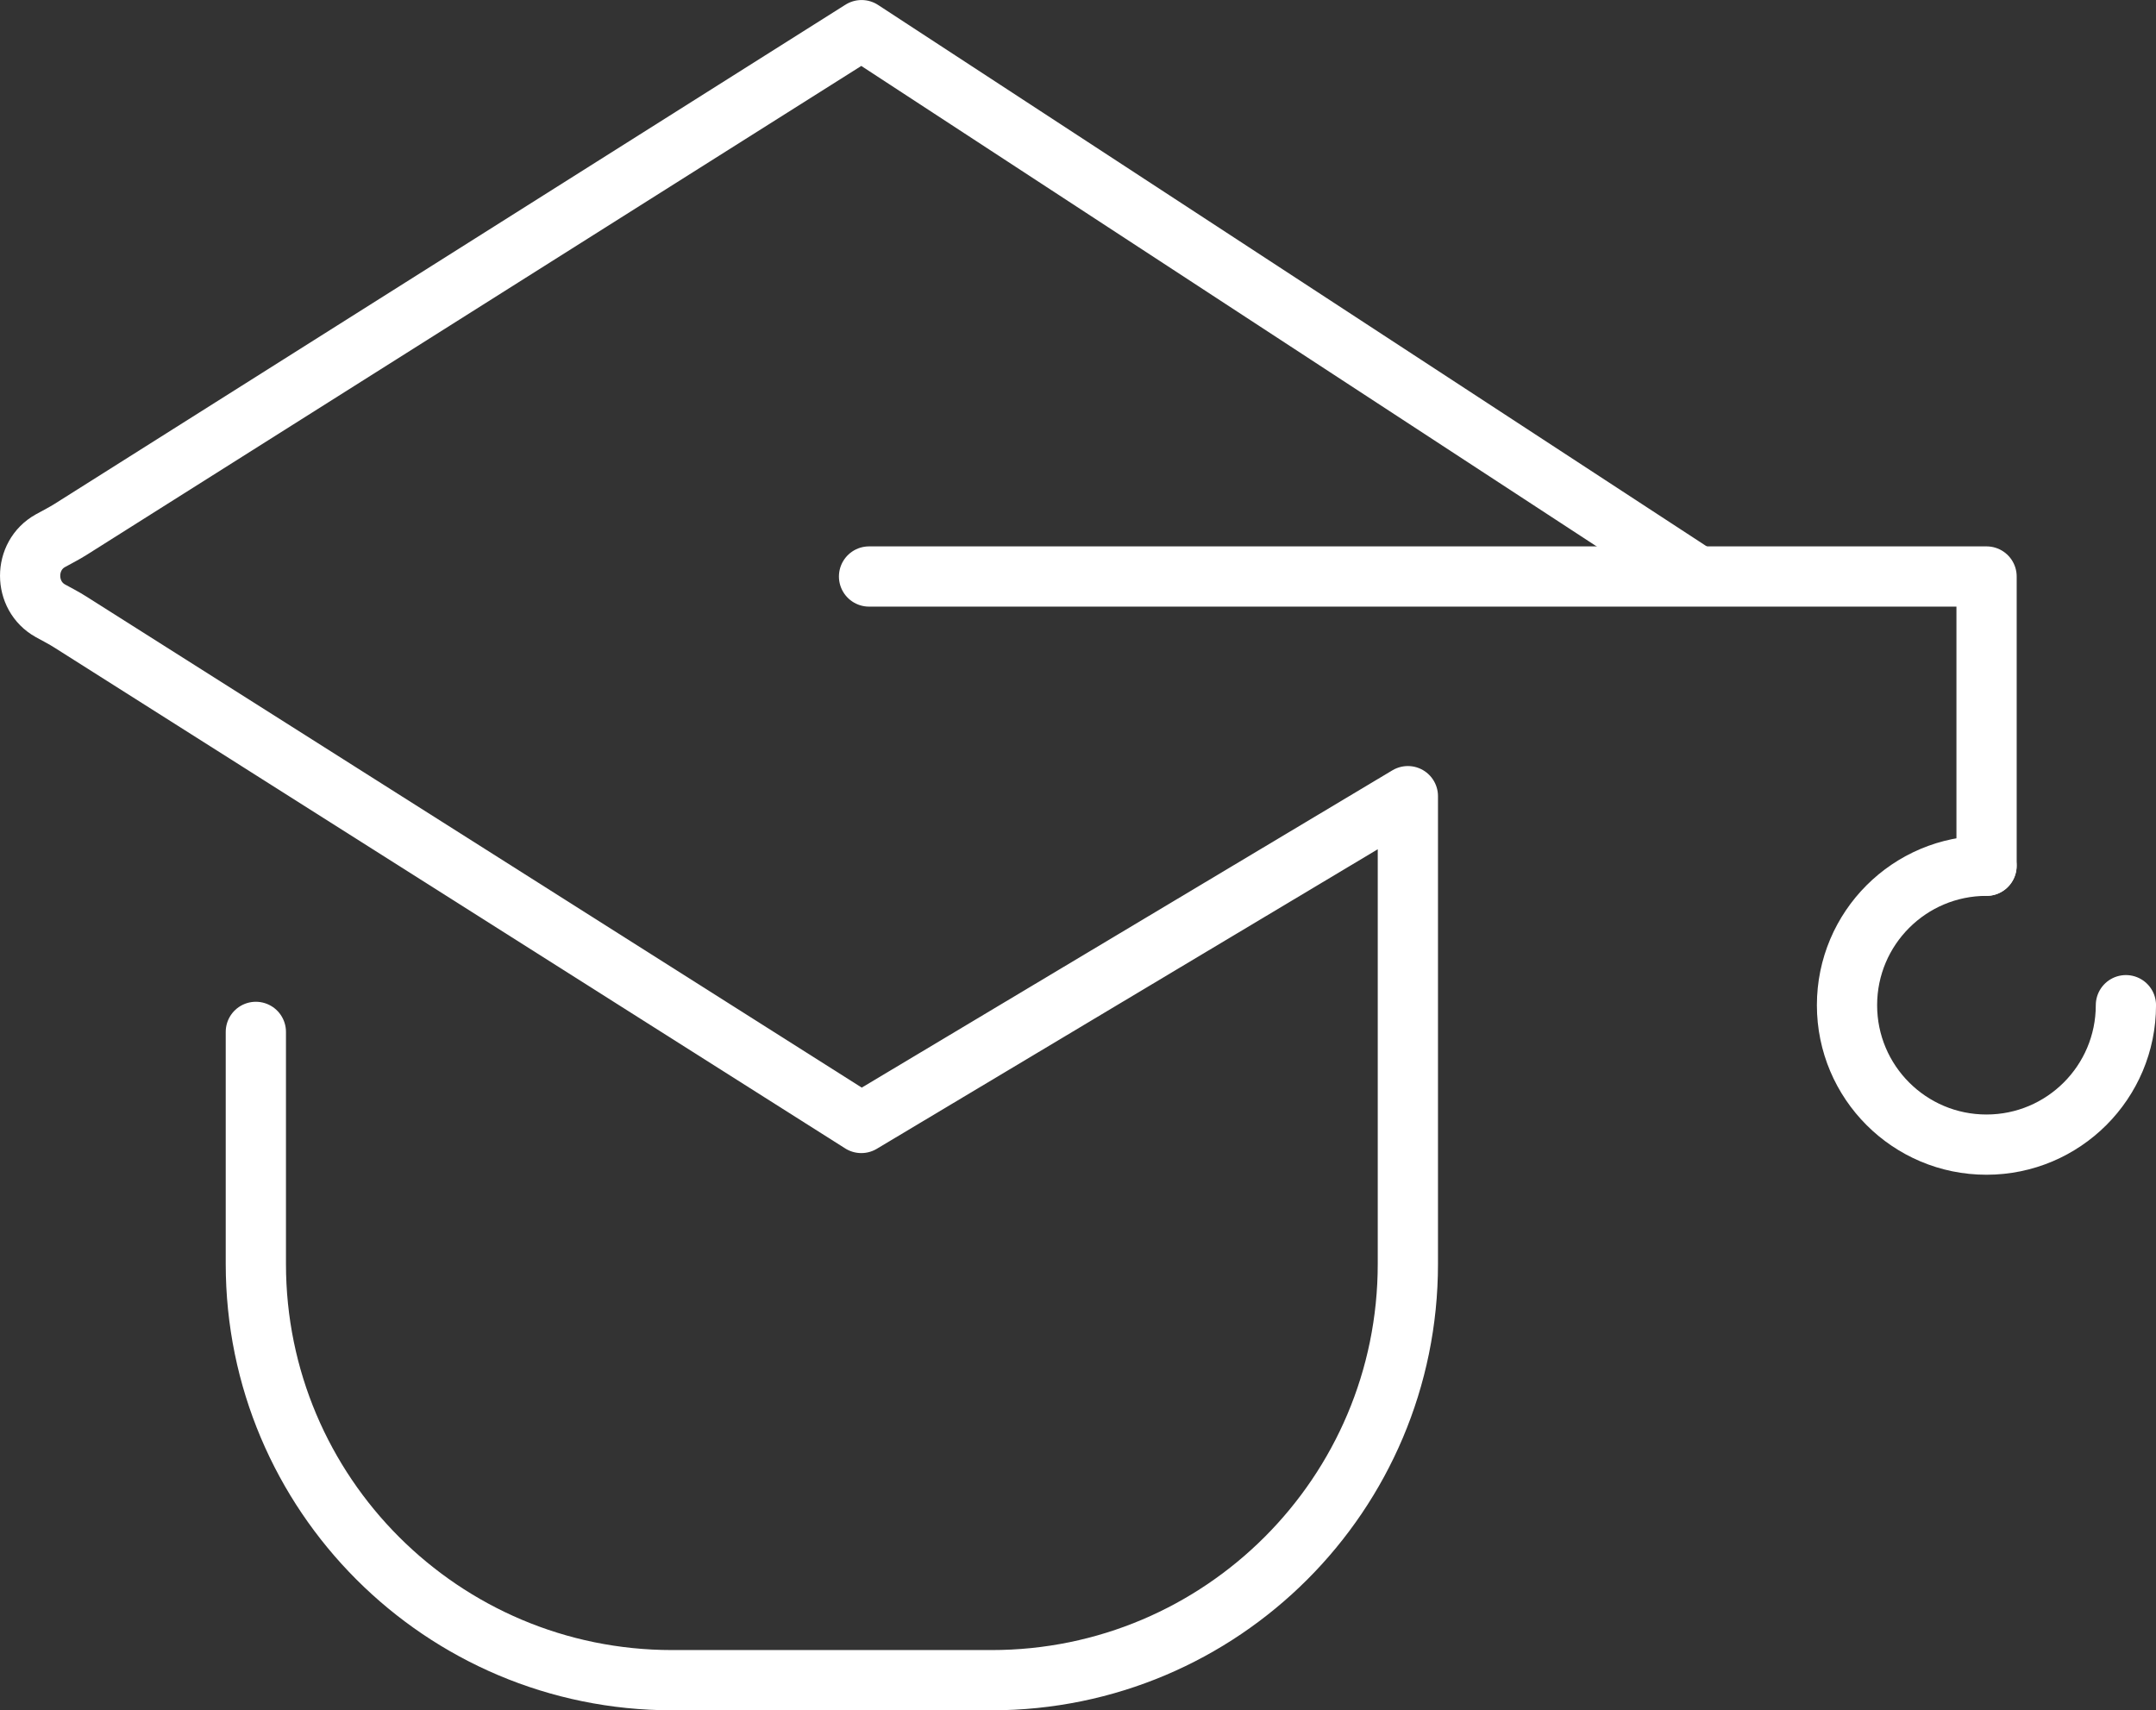
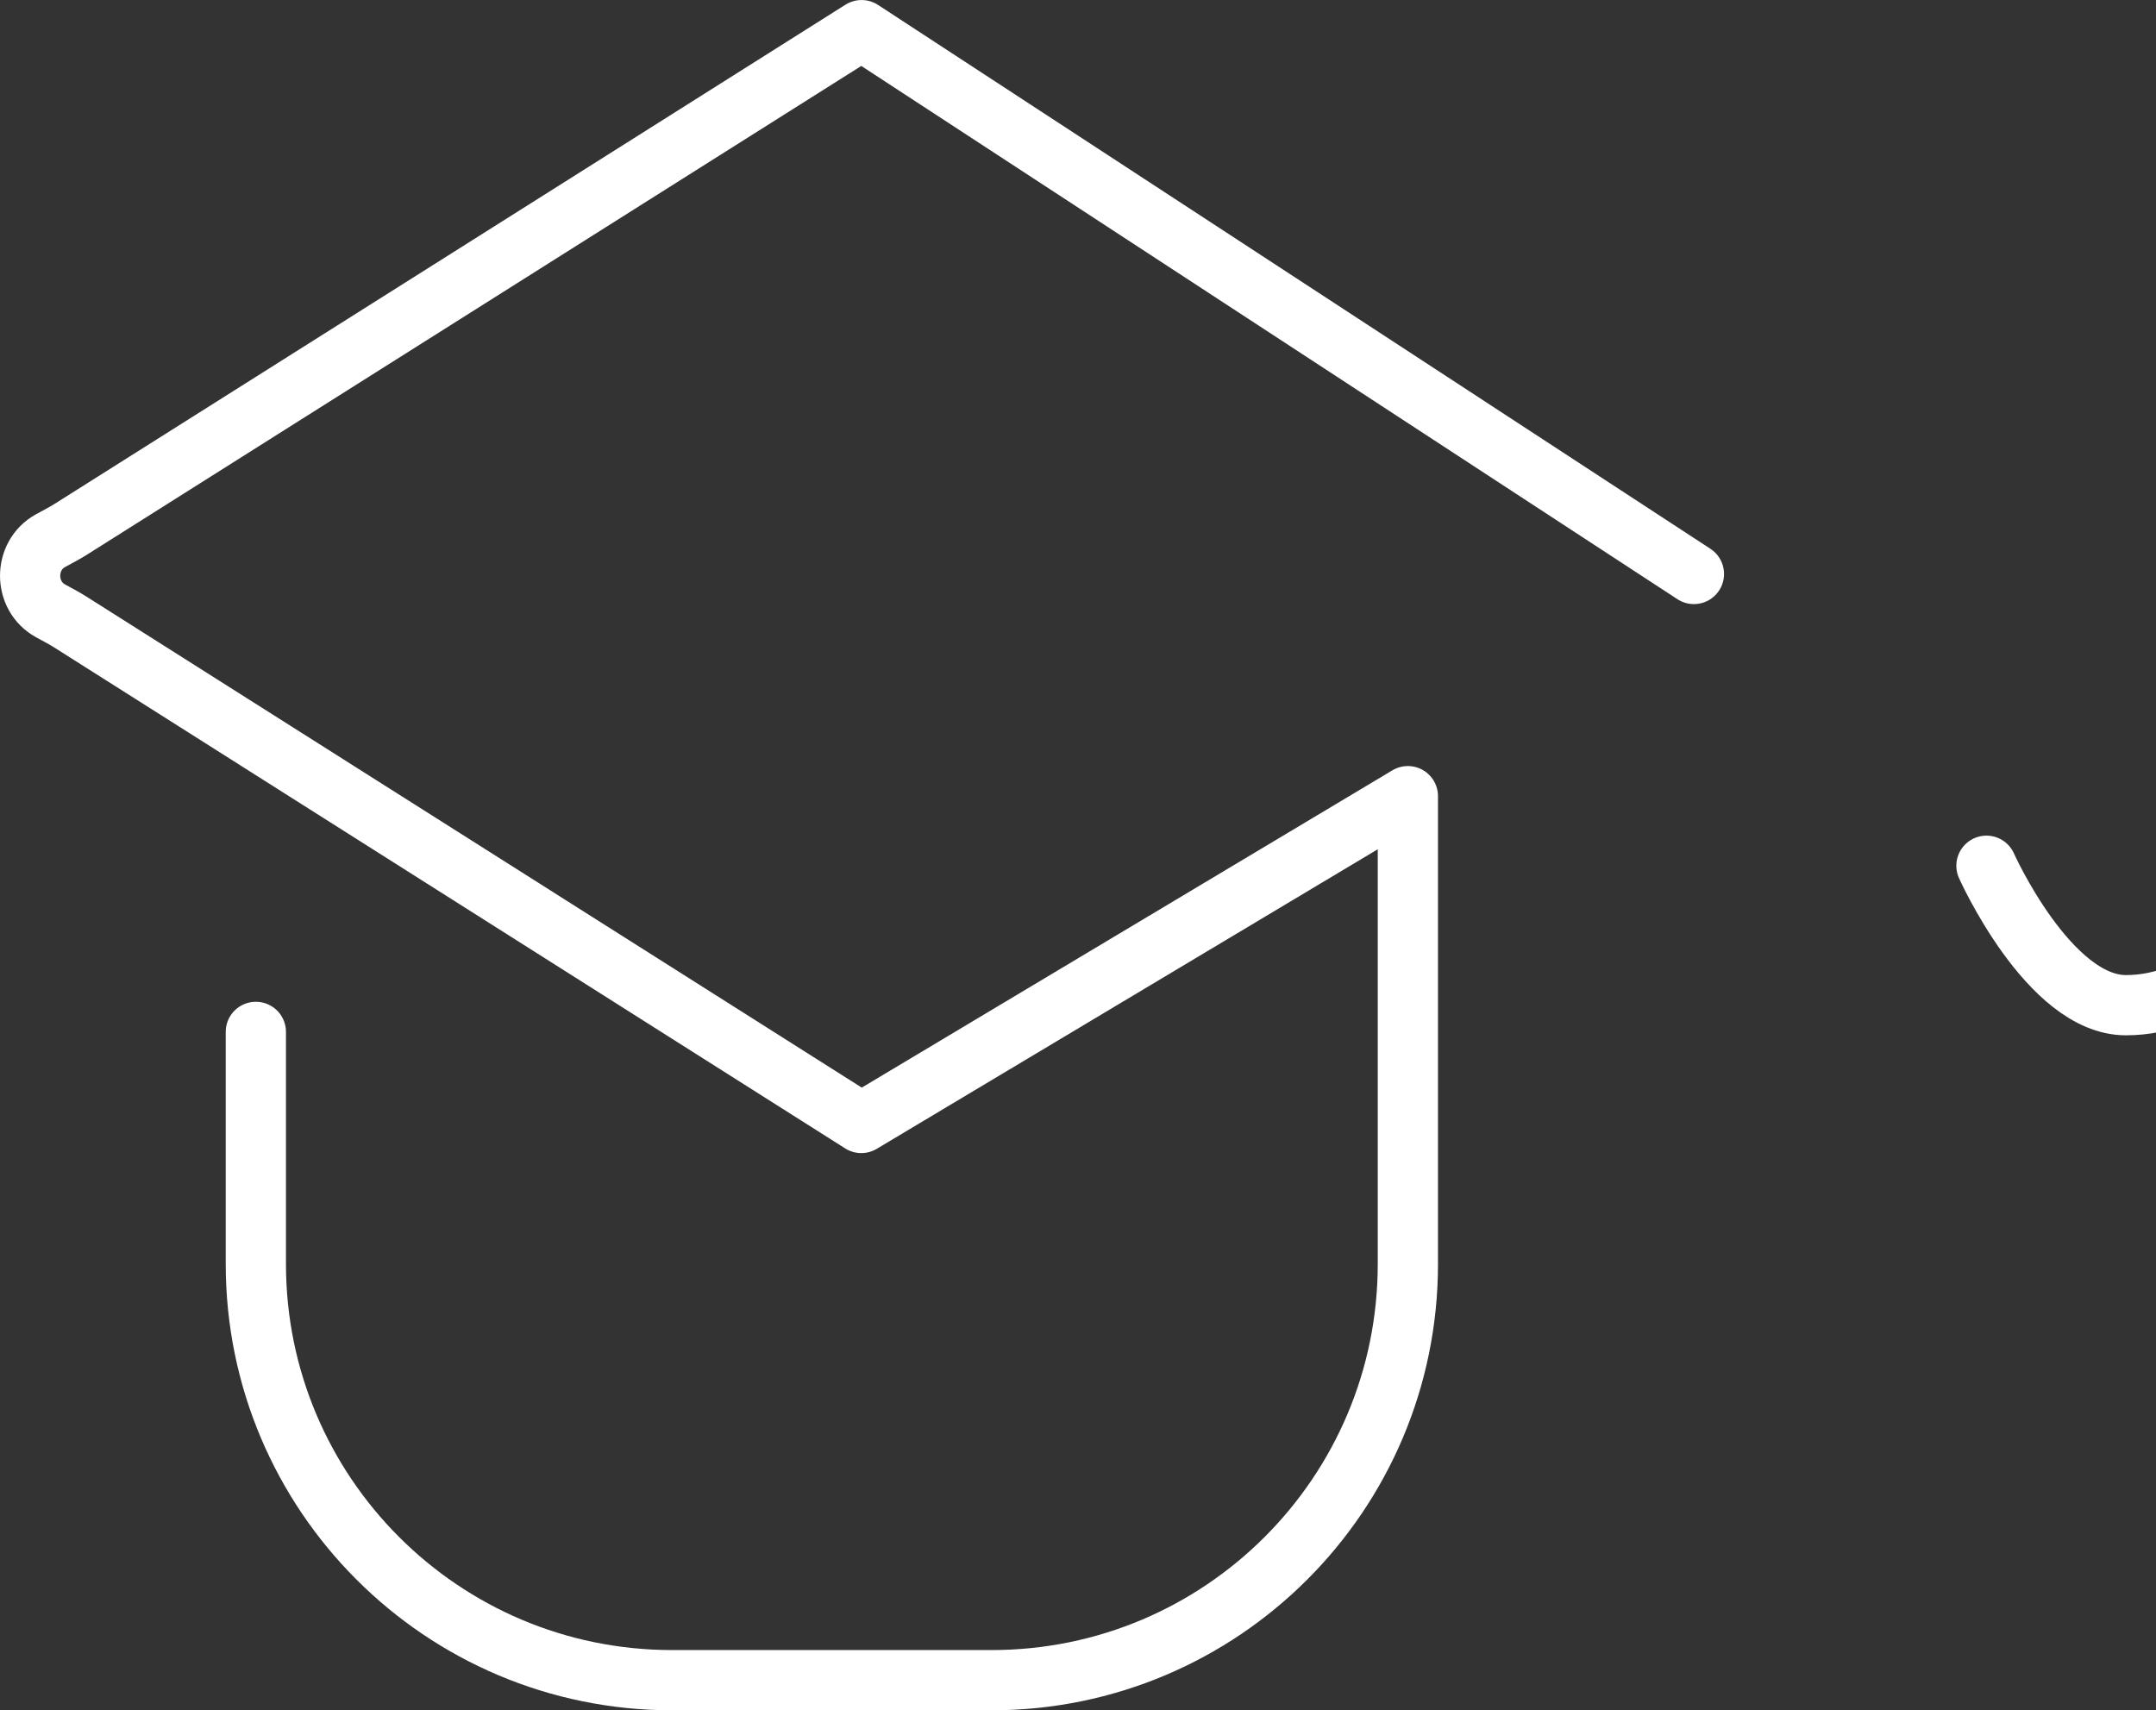
<svg xmlns="http://www.w3.org/2000/svg" id="Ebene_1" viewBox="0 0 401.21 318.29">
  <rect x="0" y="0" width="401.21" height="318.29" fill="#333333" stroke="none" />
  <defs>
    <style> .cls-1 { fill: none; stroke: #fff; stroke-linecap: round; stroke-linejoin: round; stroke-width: 11.21px; } </style>
  </defs>
  <path class="cls-1" d="M315.22,106.82L160.33,5.61,13.14,98.52c-1.22.77-2.5,1.41-3.76,2.11-5.03,2.79-5.03,10.25,0,13.04,1.24.69,2.52,1.33,3.72,2.1l147.18,93.22,101.71-60.82v87.06c0,42.78-34.68,77.46-77.46,77.46h-59.46c-42.78,0-77.46-34.68-77.46-77.46v-43.19" />
-   <polyline class="cls-1" points="161.72 107.29 369.68 107.29 369.68 161.12" />
-   <path class="cls-1" d="M369.66,161.12c-14.33,0-25.95,11.62-25.95,25.95s11.62,25.95,25.95,25.95,25.95-11.62,25.95-25.95" />
+   <path class="cls-1" d="M369.66,161.12s11.62,25.95,25.95,25.95,25.95-11.62,25.95-25.95" />
</svg>